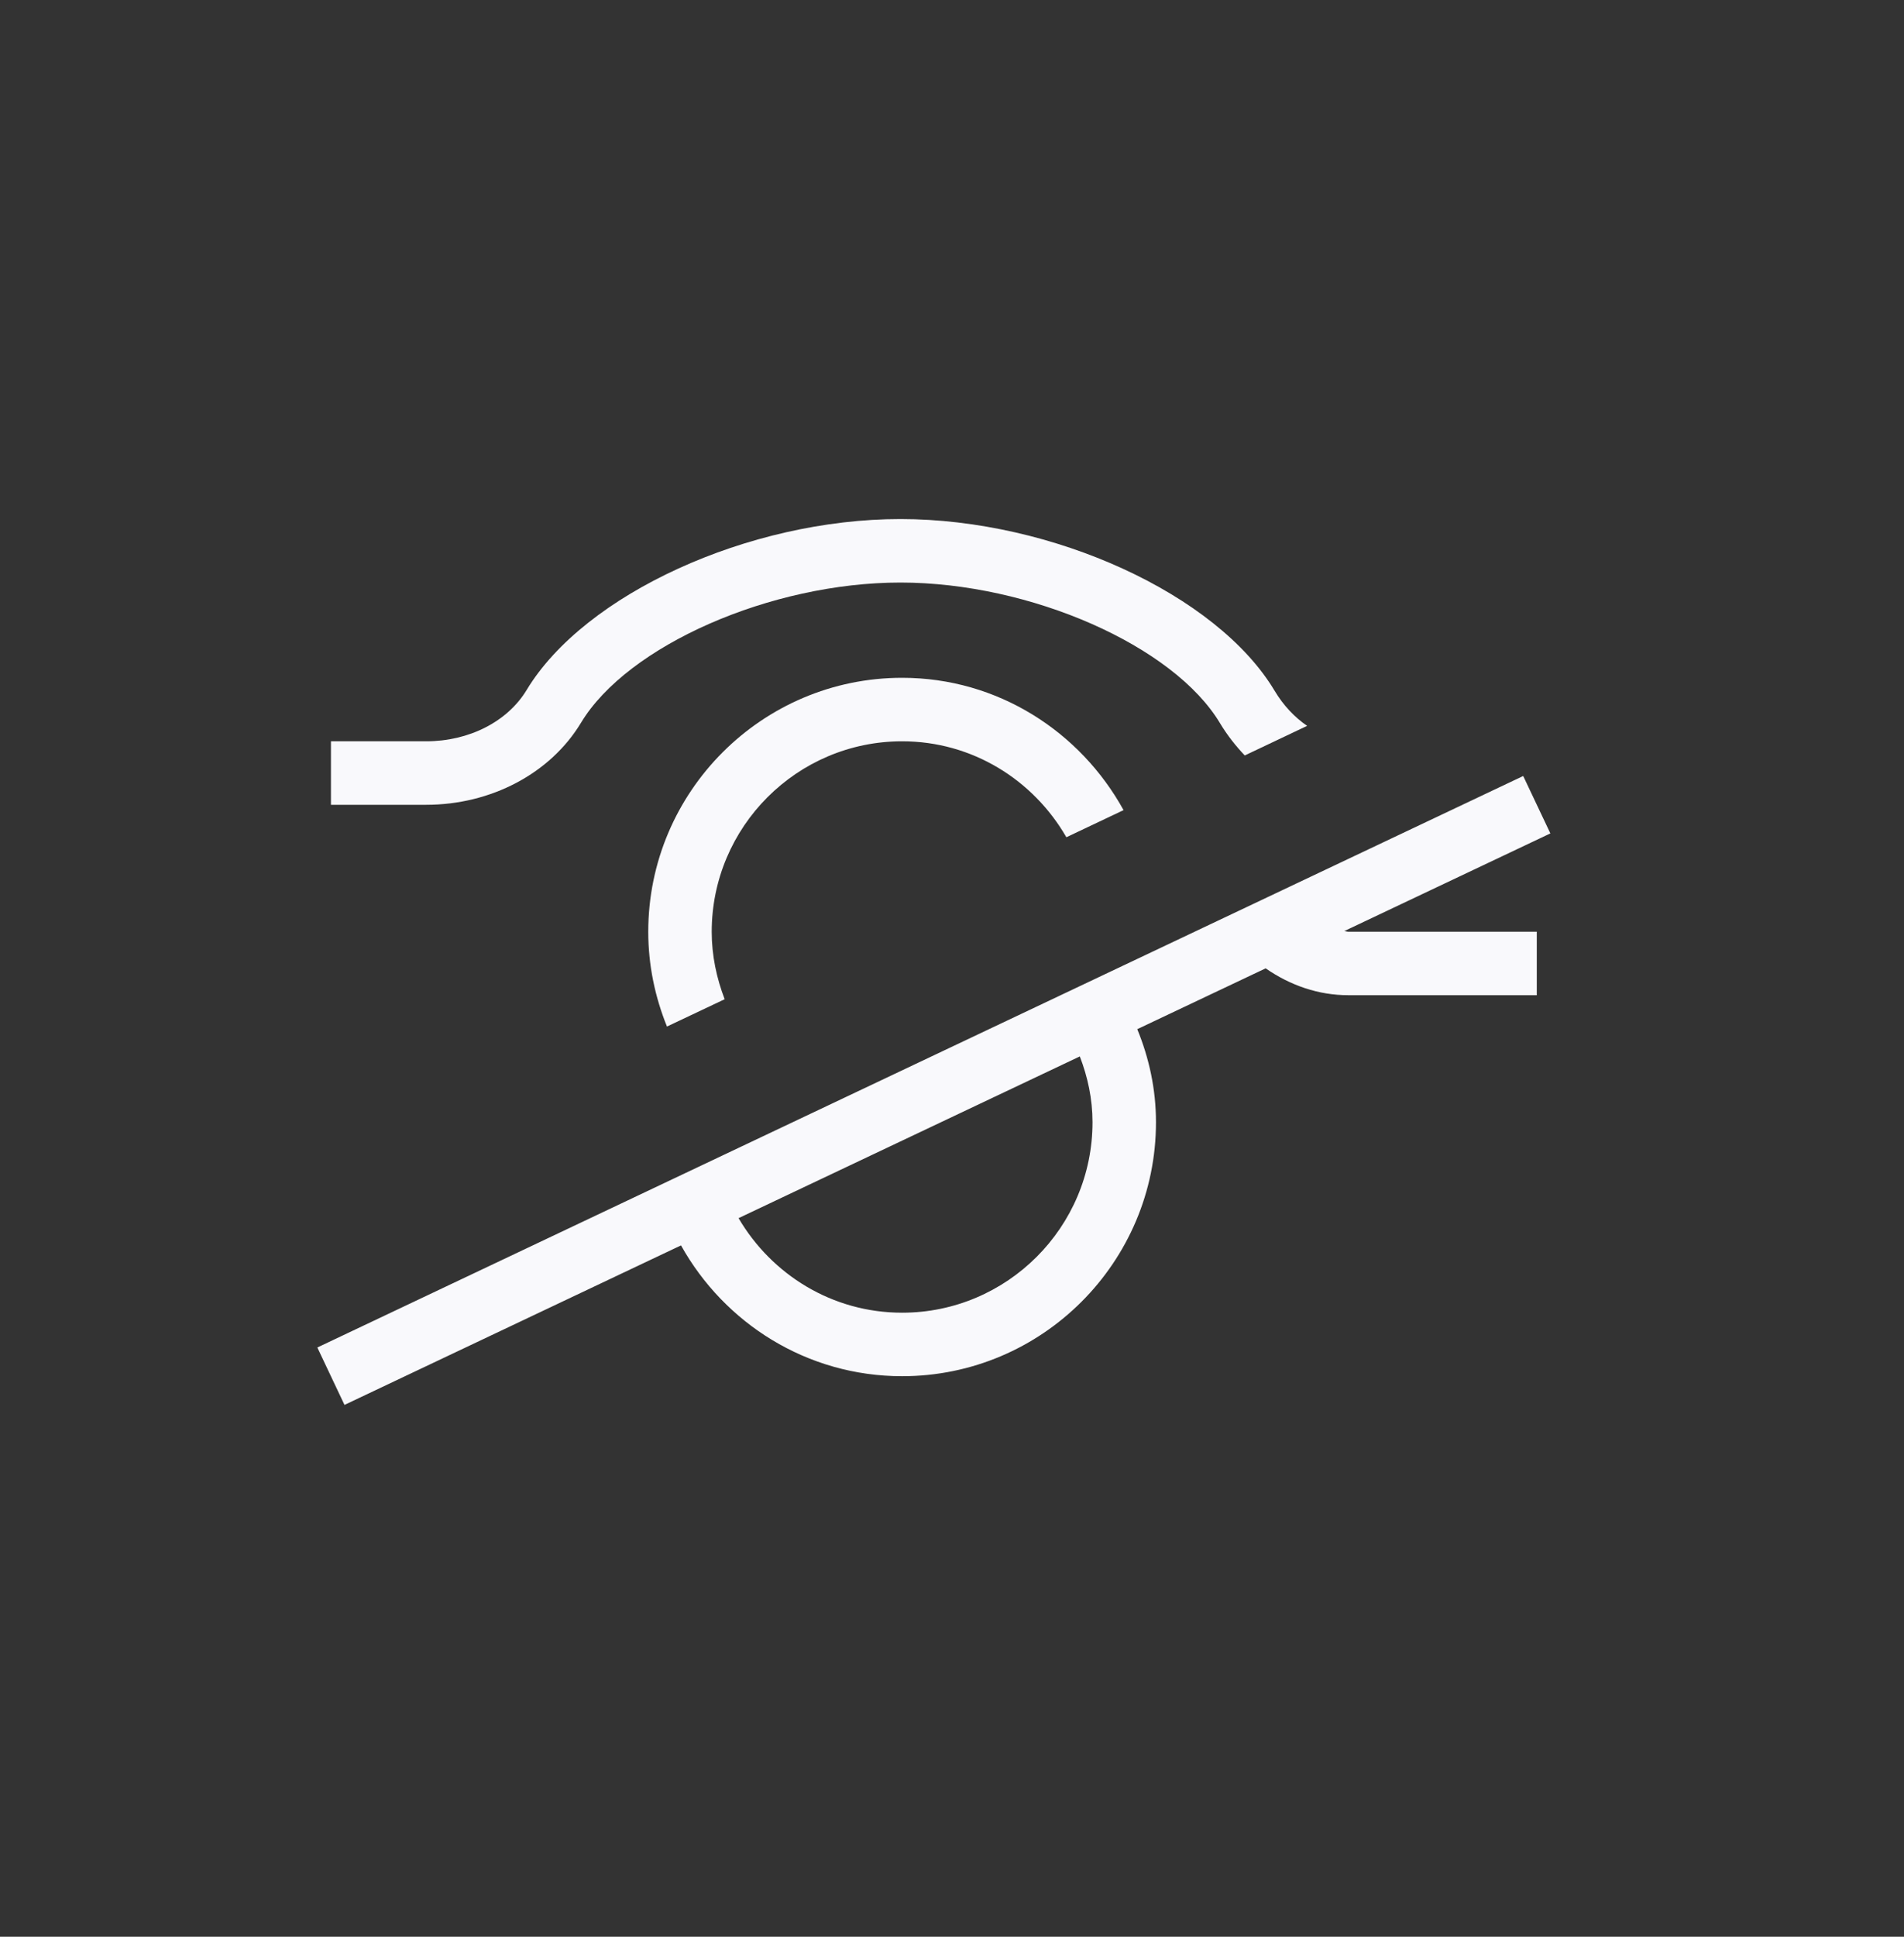
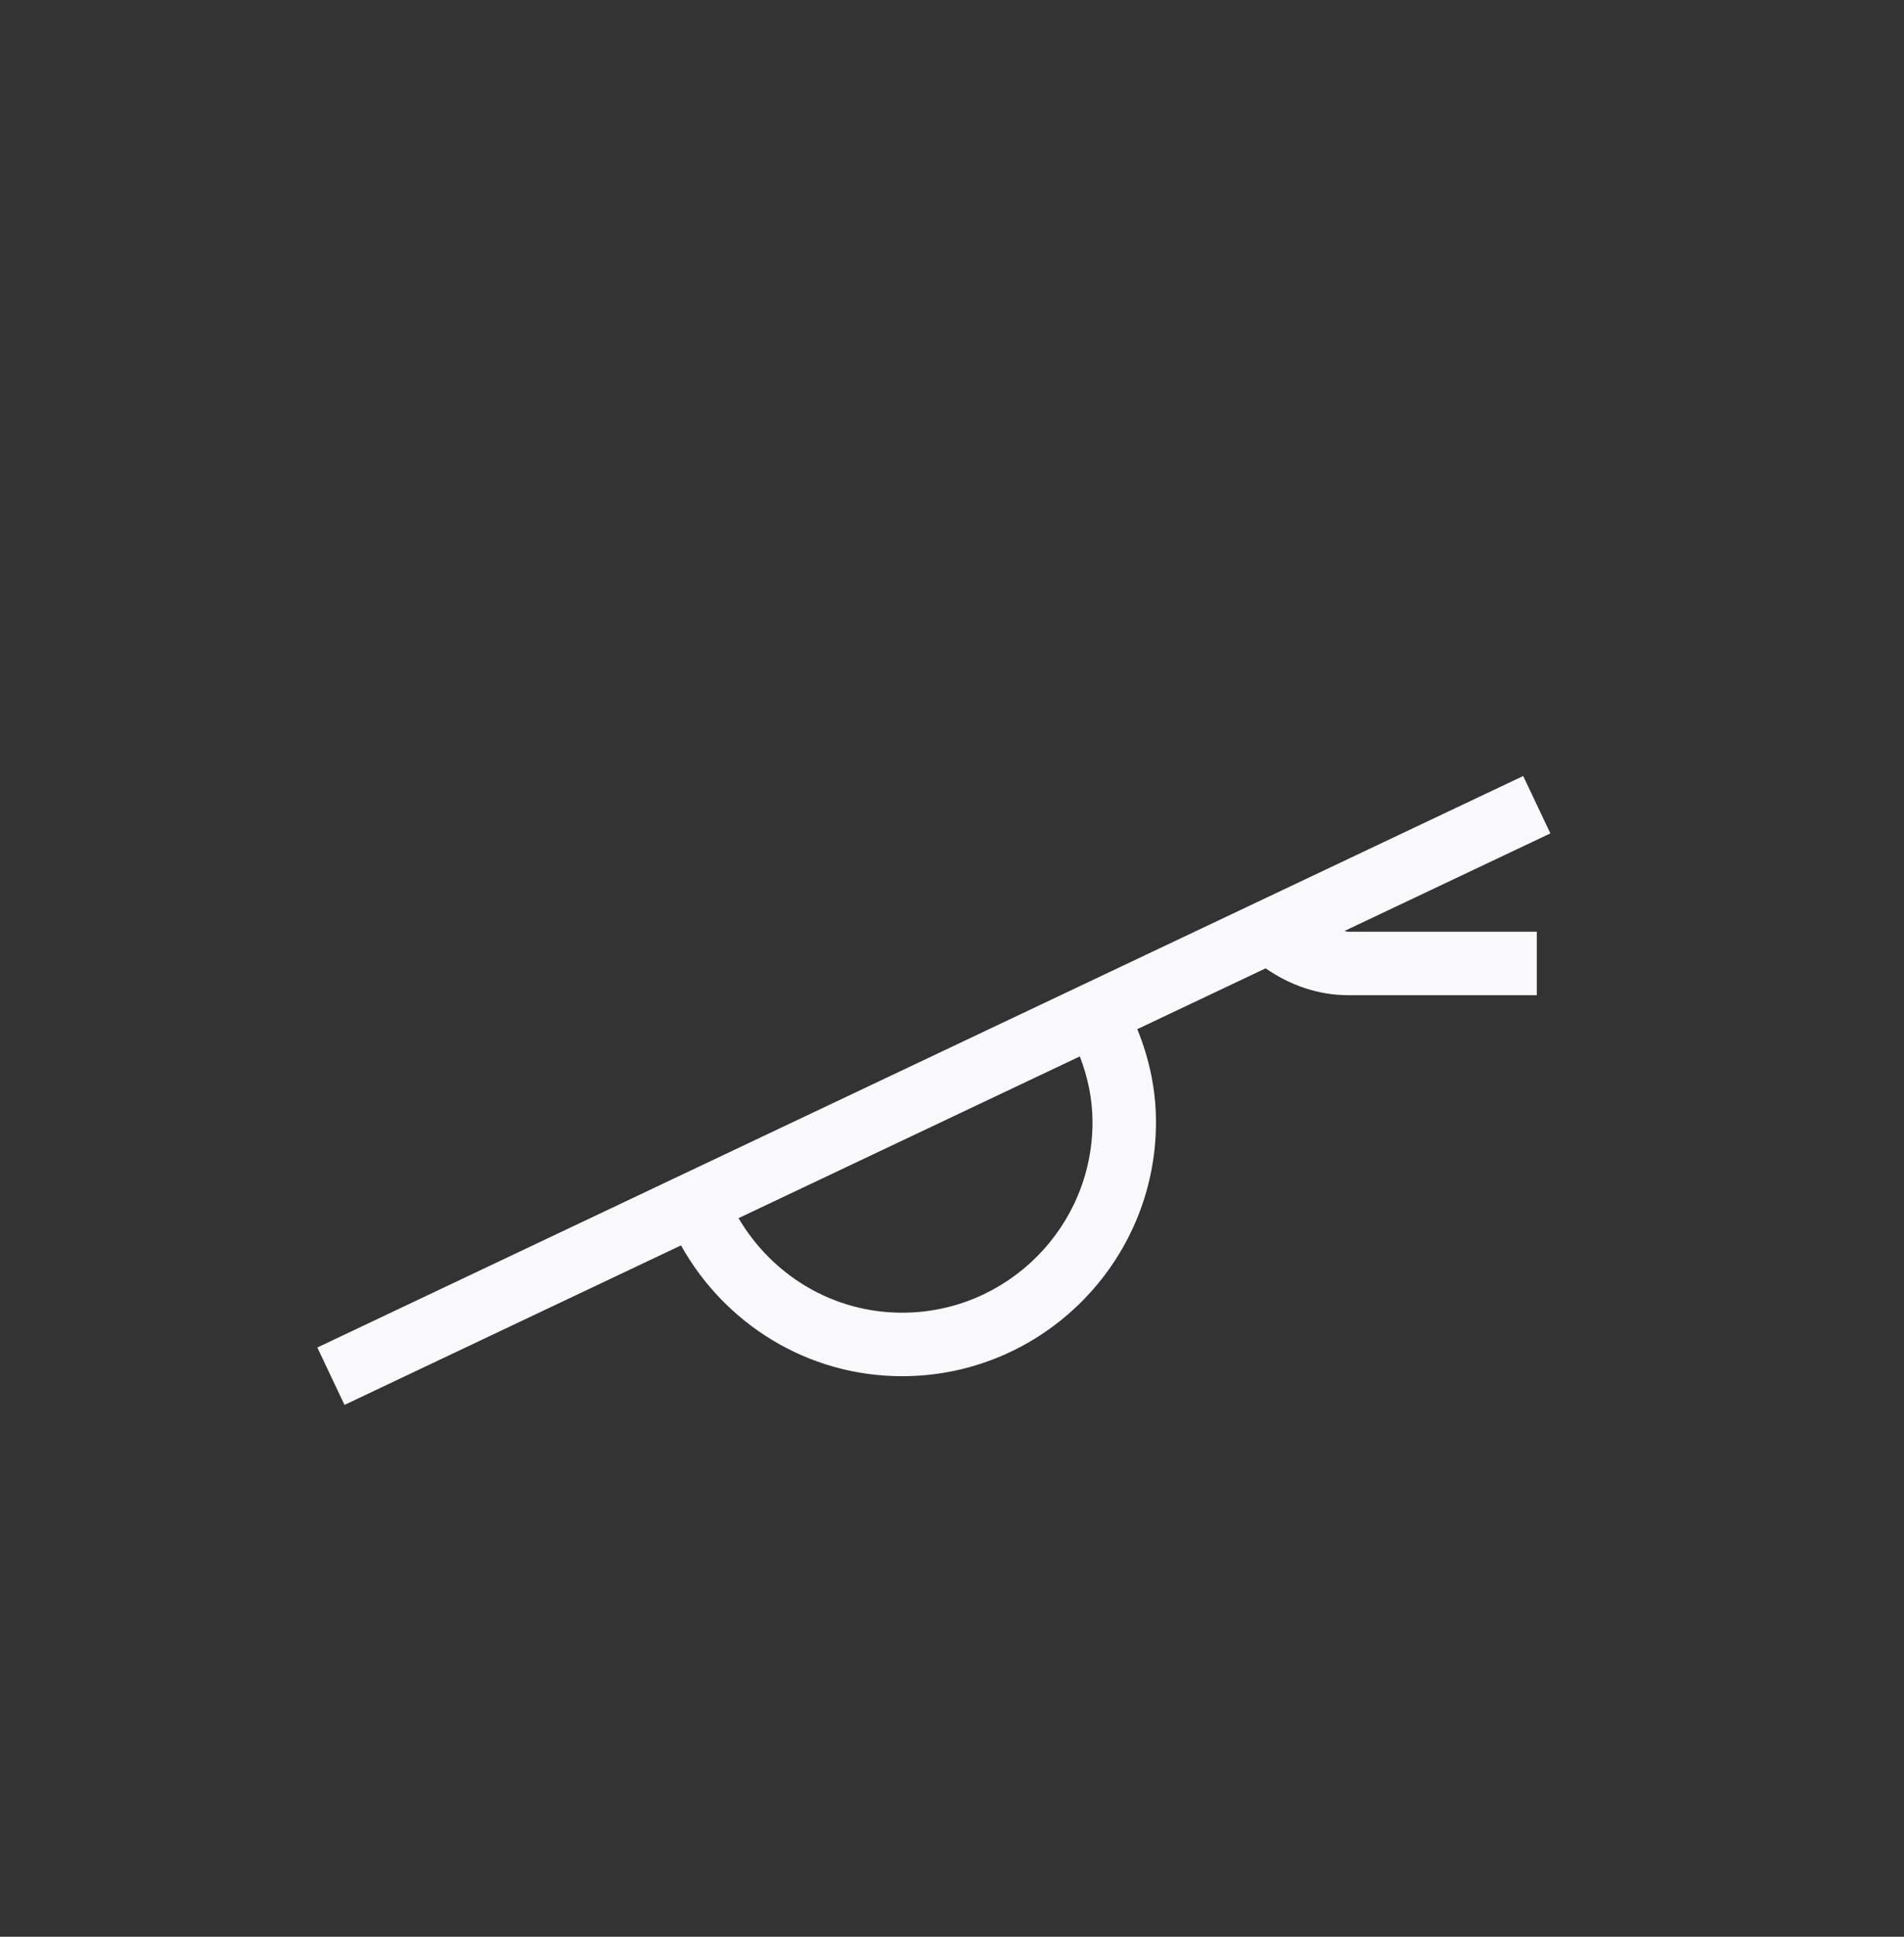
<svg xmlns="http://www.w3.org/2000/svg" width="60" height="61" viewBox="0 0 60 61" fill="none">
  <rect x="0" y="0" width="60" height="61" fill="#333333" stroke="none" />
  <path fill-rule="evenodd" clip-rule="evenodd" d="M34.428 35.345C34.428 38.653 31.736 41.345 28.428 41.345C26.224 41.345 24.314 40.141 23.274 38.367L34.028 33.273C34.276 33.919 34.428 34.611 34.428 35.345ZM42.362 29.325L48.856 26.249L48 24.441L10 42.441L10.856 44.249L21.46 39.225C22.828 41.677 25.428 43.345 28.428 43.345C32.84 43.345 36.428 39.757 36.428 35.345C36.428 34.305 36.21 33.321 35.838 32.415L39.884 30.499C40.662 31.039 41.554 31.345 42.484 31.345H48.428V29.345H42.484C42.442 29.345 42.404 29.327 42.362 29.325Z" fill="#F9F9FC" />
-   <path fill-rule="evenodd" clip-rule="evenodd" d="M18.309 22.764C19.777 20.328 24.293 18.348 28.373 18.348C32.467 18.348 36.985 20.336 38.447 22.78C38.673 23.156 38.937 23.49 39.225 23.794L41.191 22.862C40.799 22.592 40.445 22.224 40.163 21.752C38.351 18.722 33.173 16.348 28.373 16.348C23.591 16.348 18.417 18.714 16.597 21.73C15.995 22.728 14.781 23.348 13.429 23.348H10.429V25.348H13.429C15.477 25.348 17.347 24.358 18.309 22.764Z" fill="#F9F9FC" />
-   <path fill-rule="evenodd" clip-rule="evenodd" d="M28.428 23.348C30.648 23.348 32.568 24.572 33.604 26.37L35.406 25.516C34.044 23.046 31.444 21.348 28.428 21.348C24.016 21.348 20.428 24.936 20.428 29.348C20.428 30.404 20.644 31.408 21.018 32.332L22.836 31.472C22.582 30.808 22.428 30.098 22.428 29.348C22.428 26.04 25.12 23.348 28.428 23.348Z" fill="#F9F9FC" />
</svg>